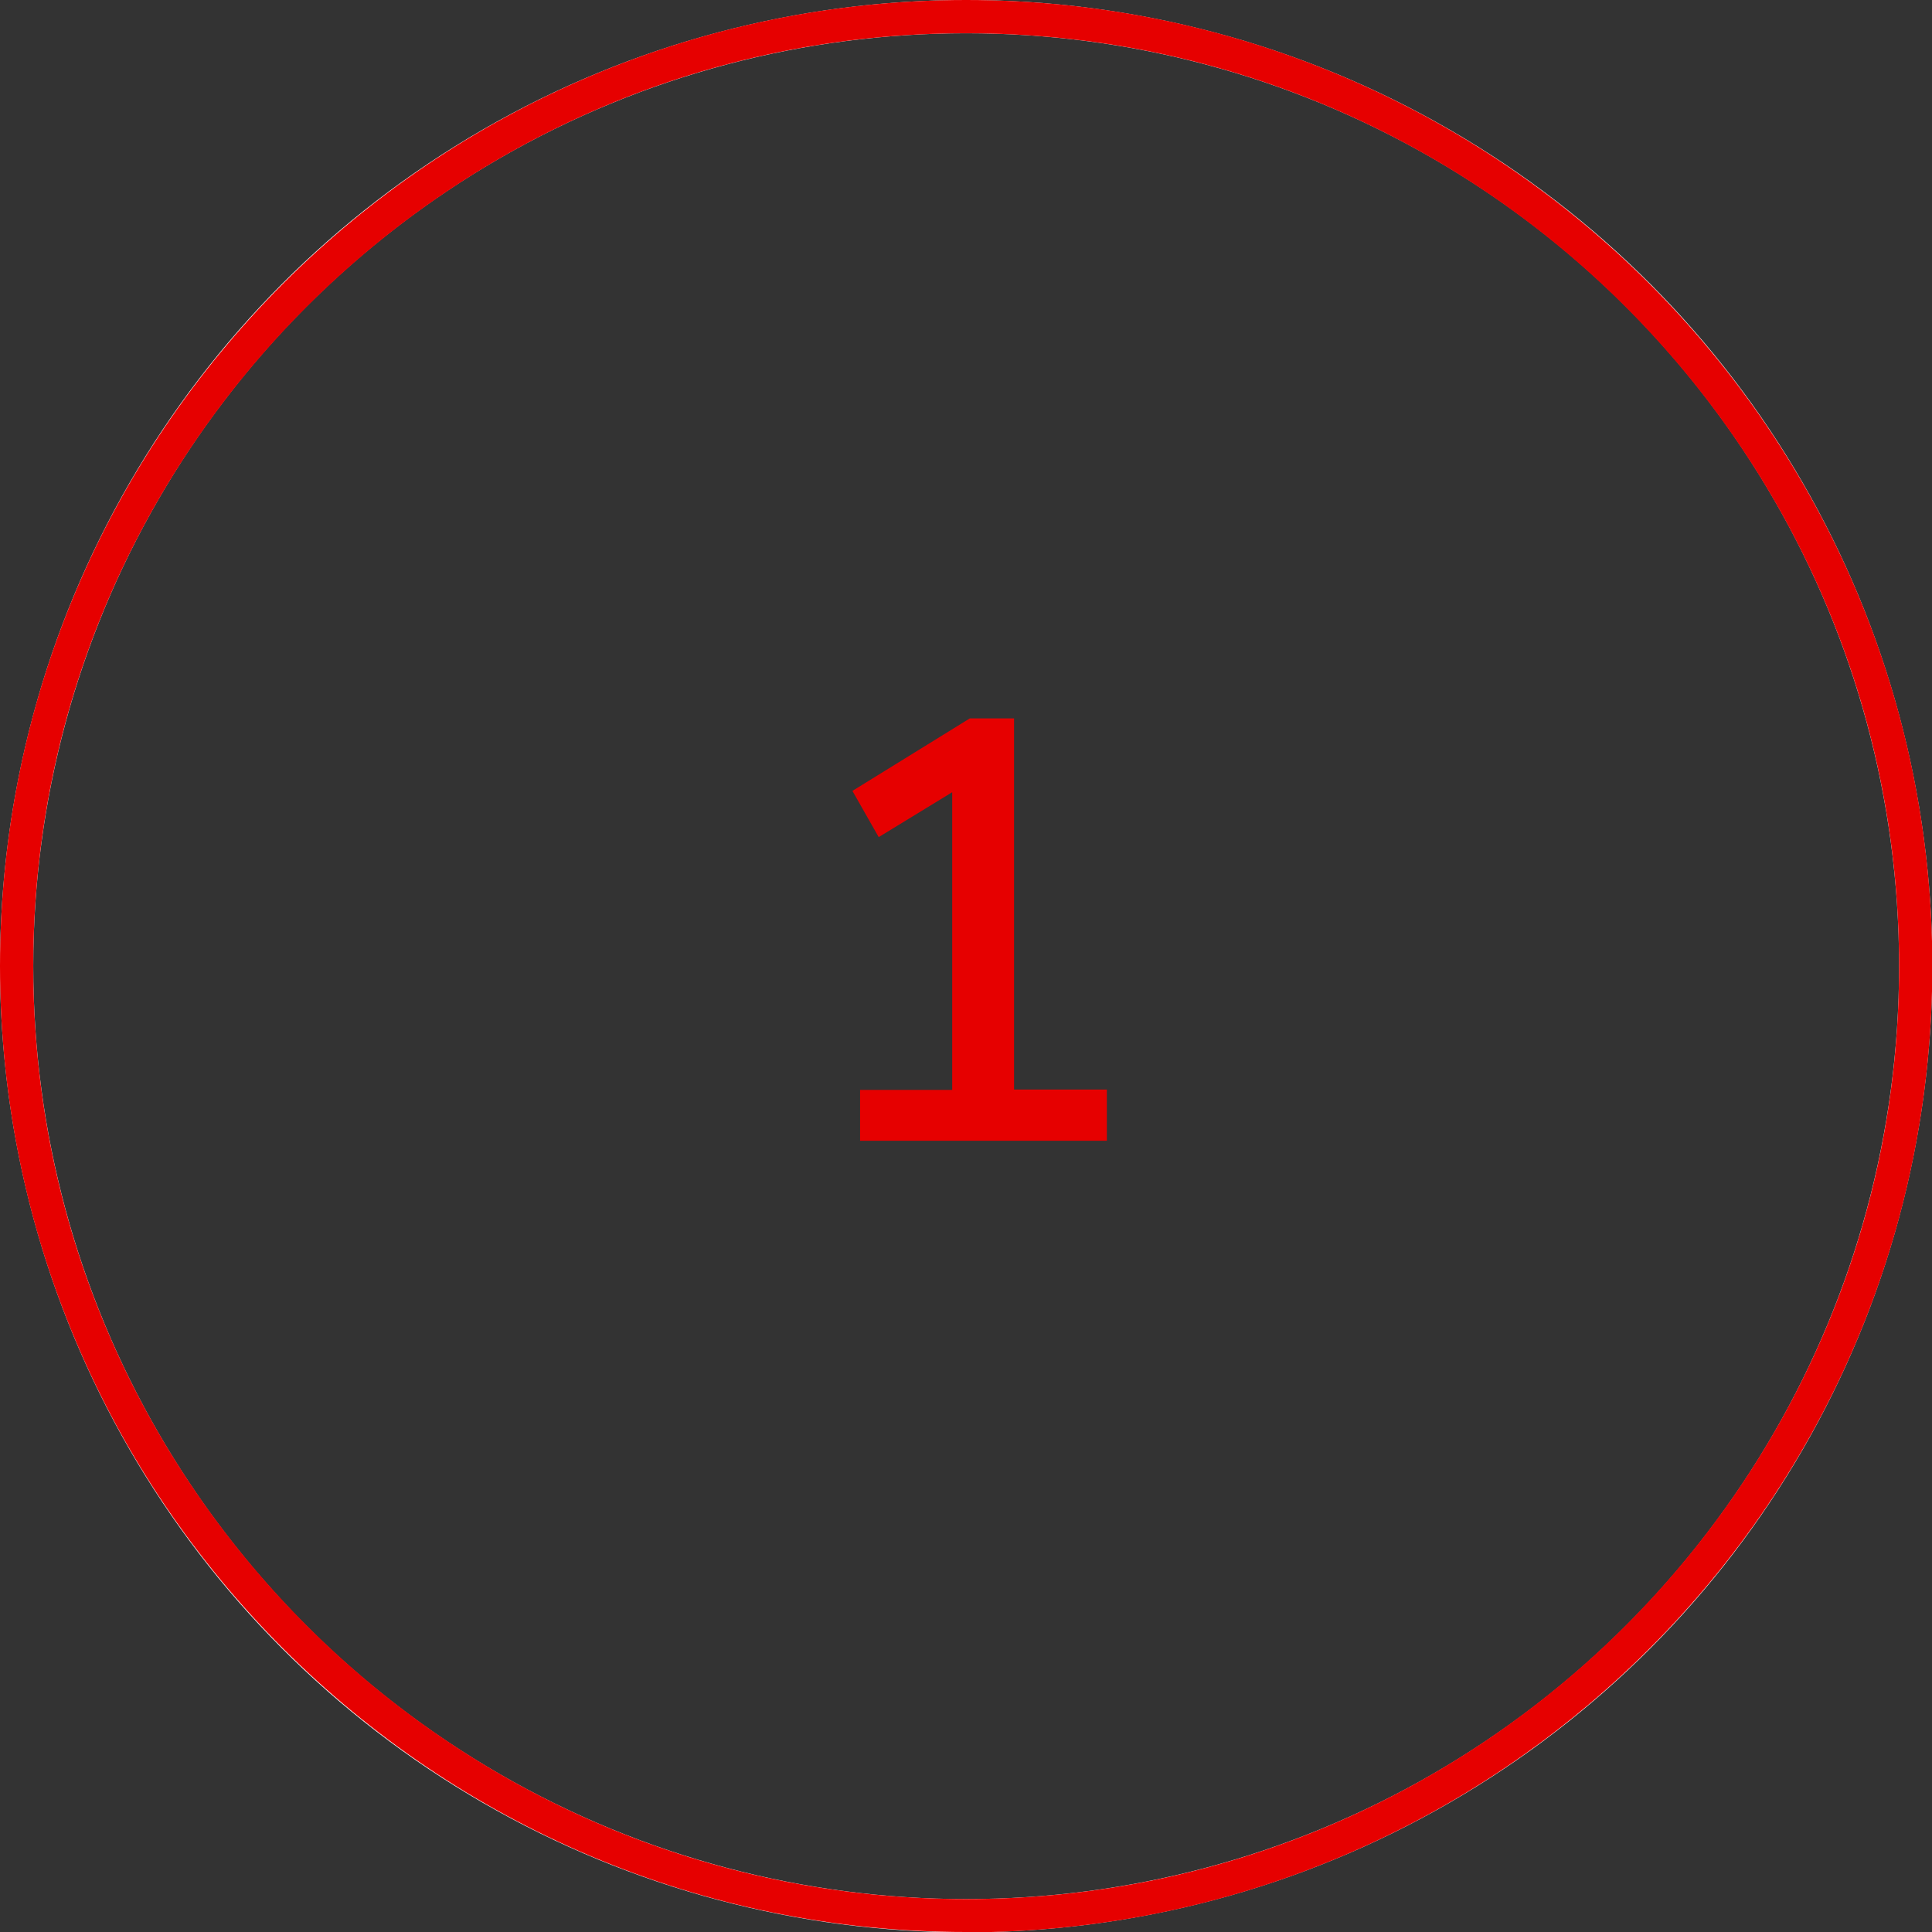
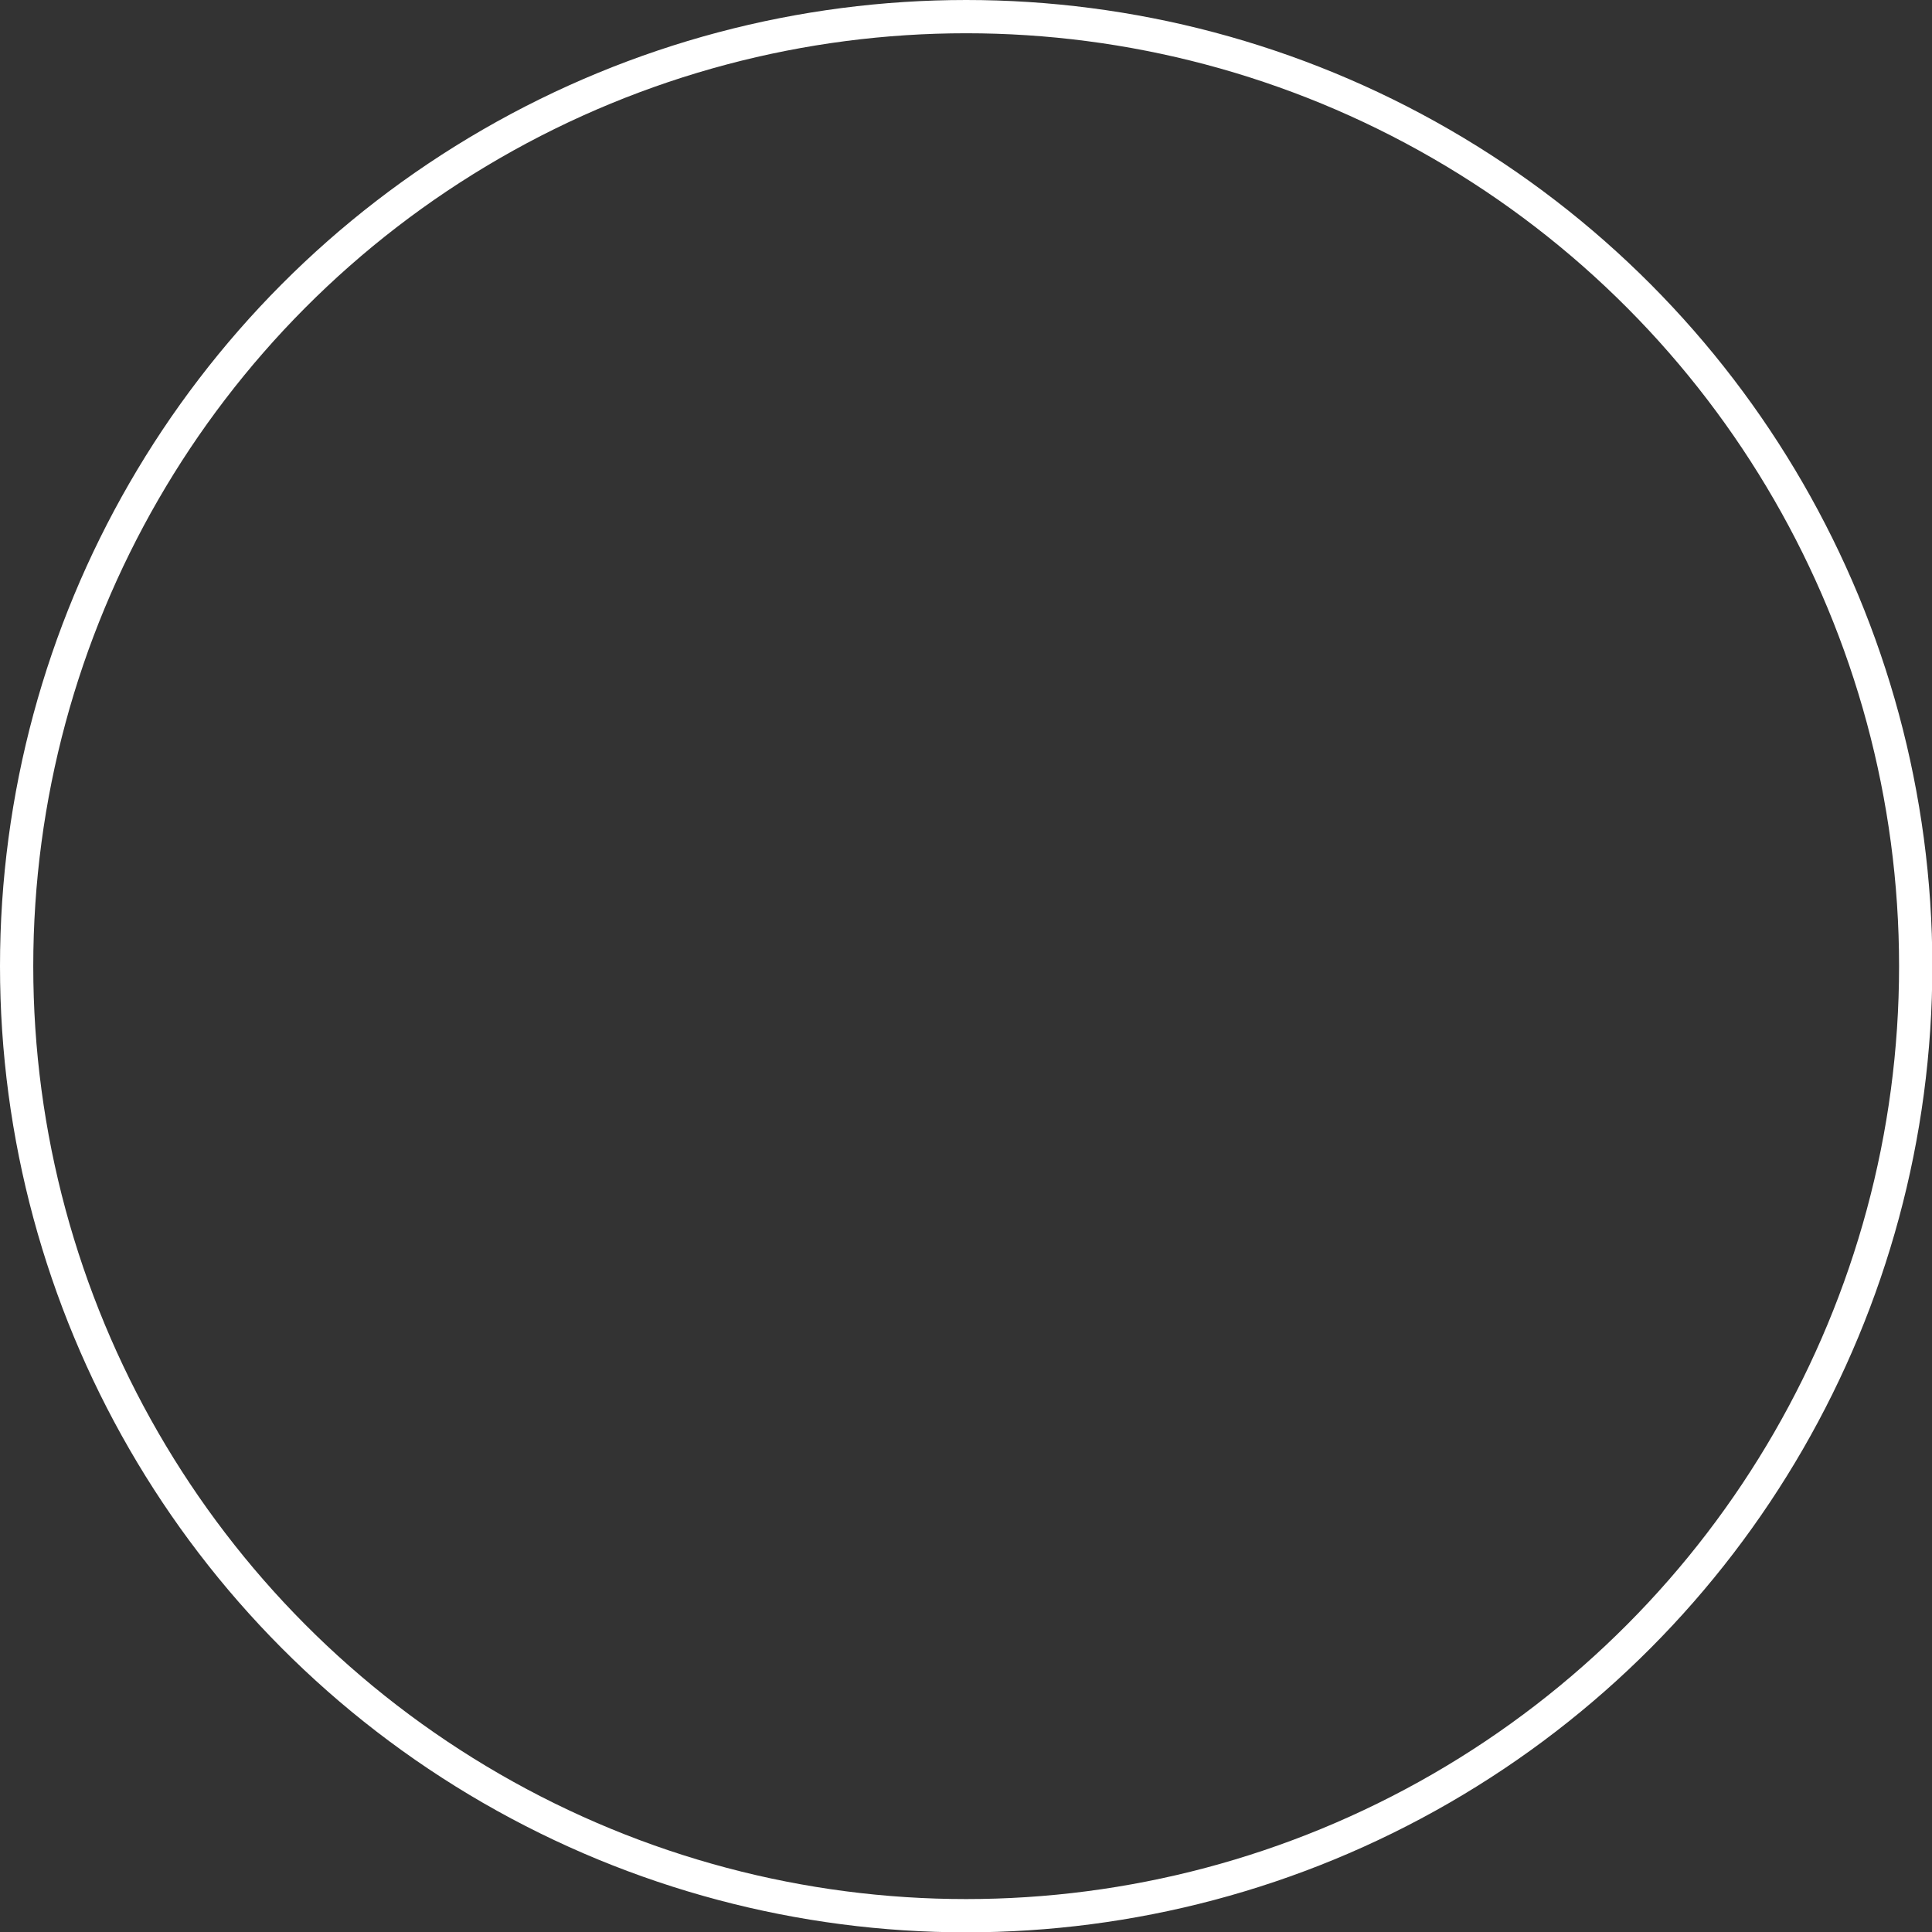
<svg xmlns="http://www.w3.org/2000/svg" id="b" viewBox="0 0 58.09 58.09">
  <rect x="0" y="0" width="58.09" height="58.09" fill="#333333" stroke="none" />
  <g id="c">
    <circle cx="29.05" cy="29.05" r="28.55" fill="none" stroke="#fff" stroke-miterlimit="10" />
-     <path d="M29.05,58.09C13.03,58.09,0,45.06,0,29.05S13.03,0,29.05,0s29.05,13.03,29.05,29.05-13.03,29.05-29.05,29.05ZM29.05,1C13.58,1,1,13.58,1,29.05s12.58,28.05,28.05,28.05,28.05-12.58,28.05-28.05S44.51,1,29.05,1Z" fill="#e60000" stroke-width="0" />
-     <path d="M33.28,32.77v1.53h-7.42v-1.53h2.77v-8.95l-2.21,1.35-.79-1.39,3.53-2.18h1.33v11.16h2.79Z" fill="#e60000" stroke-width="0" />
  </g>
</svg>